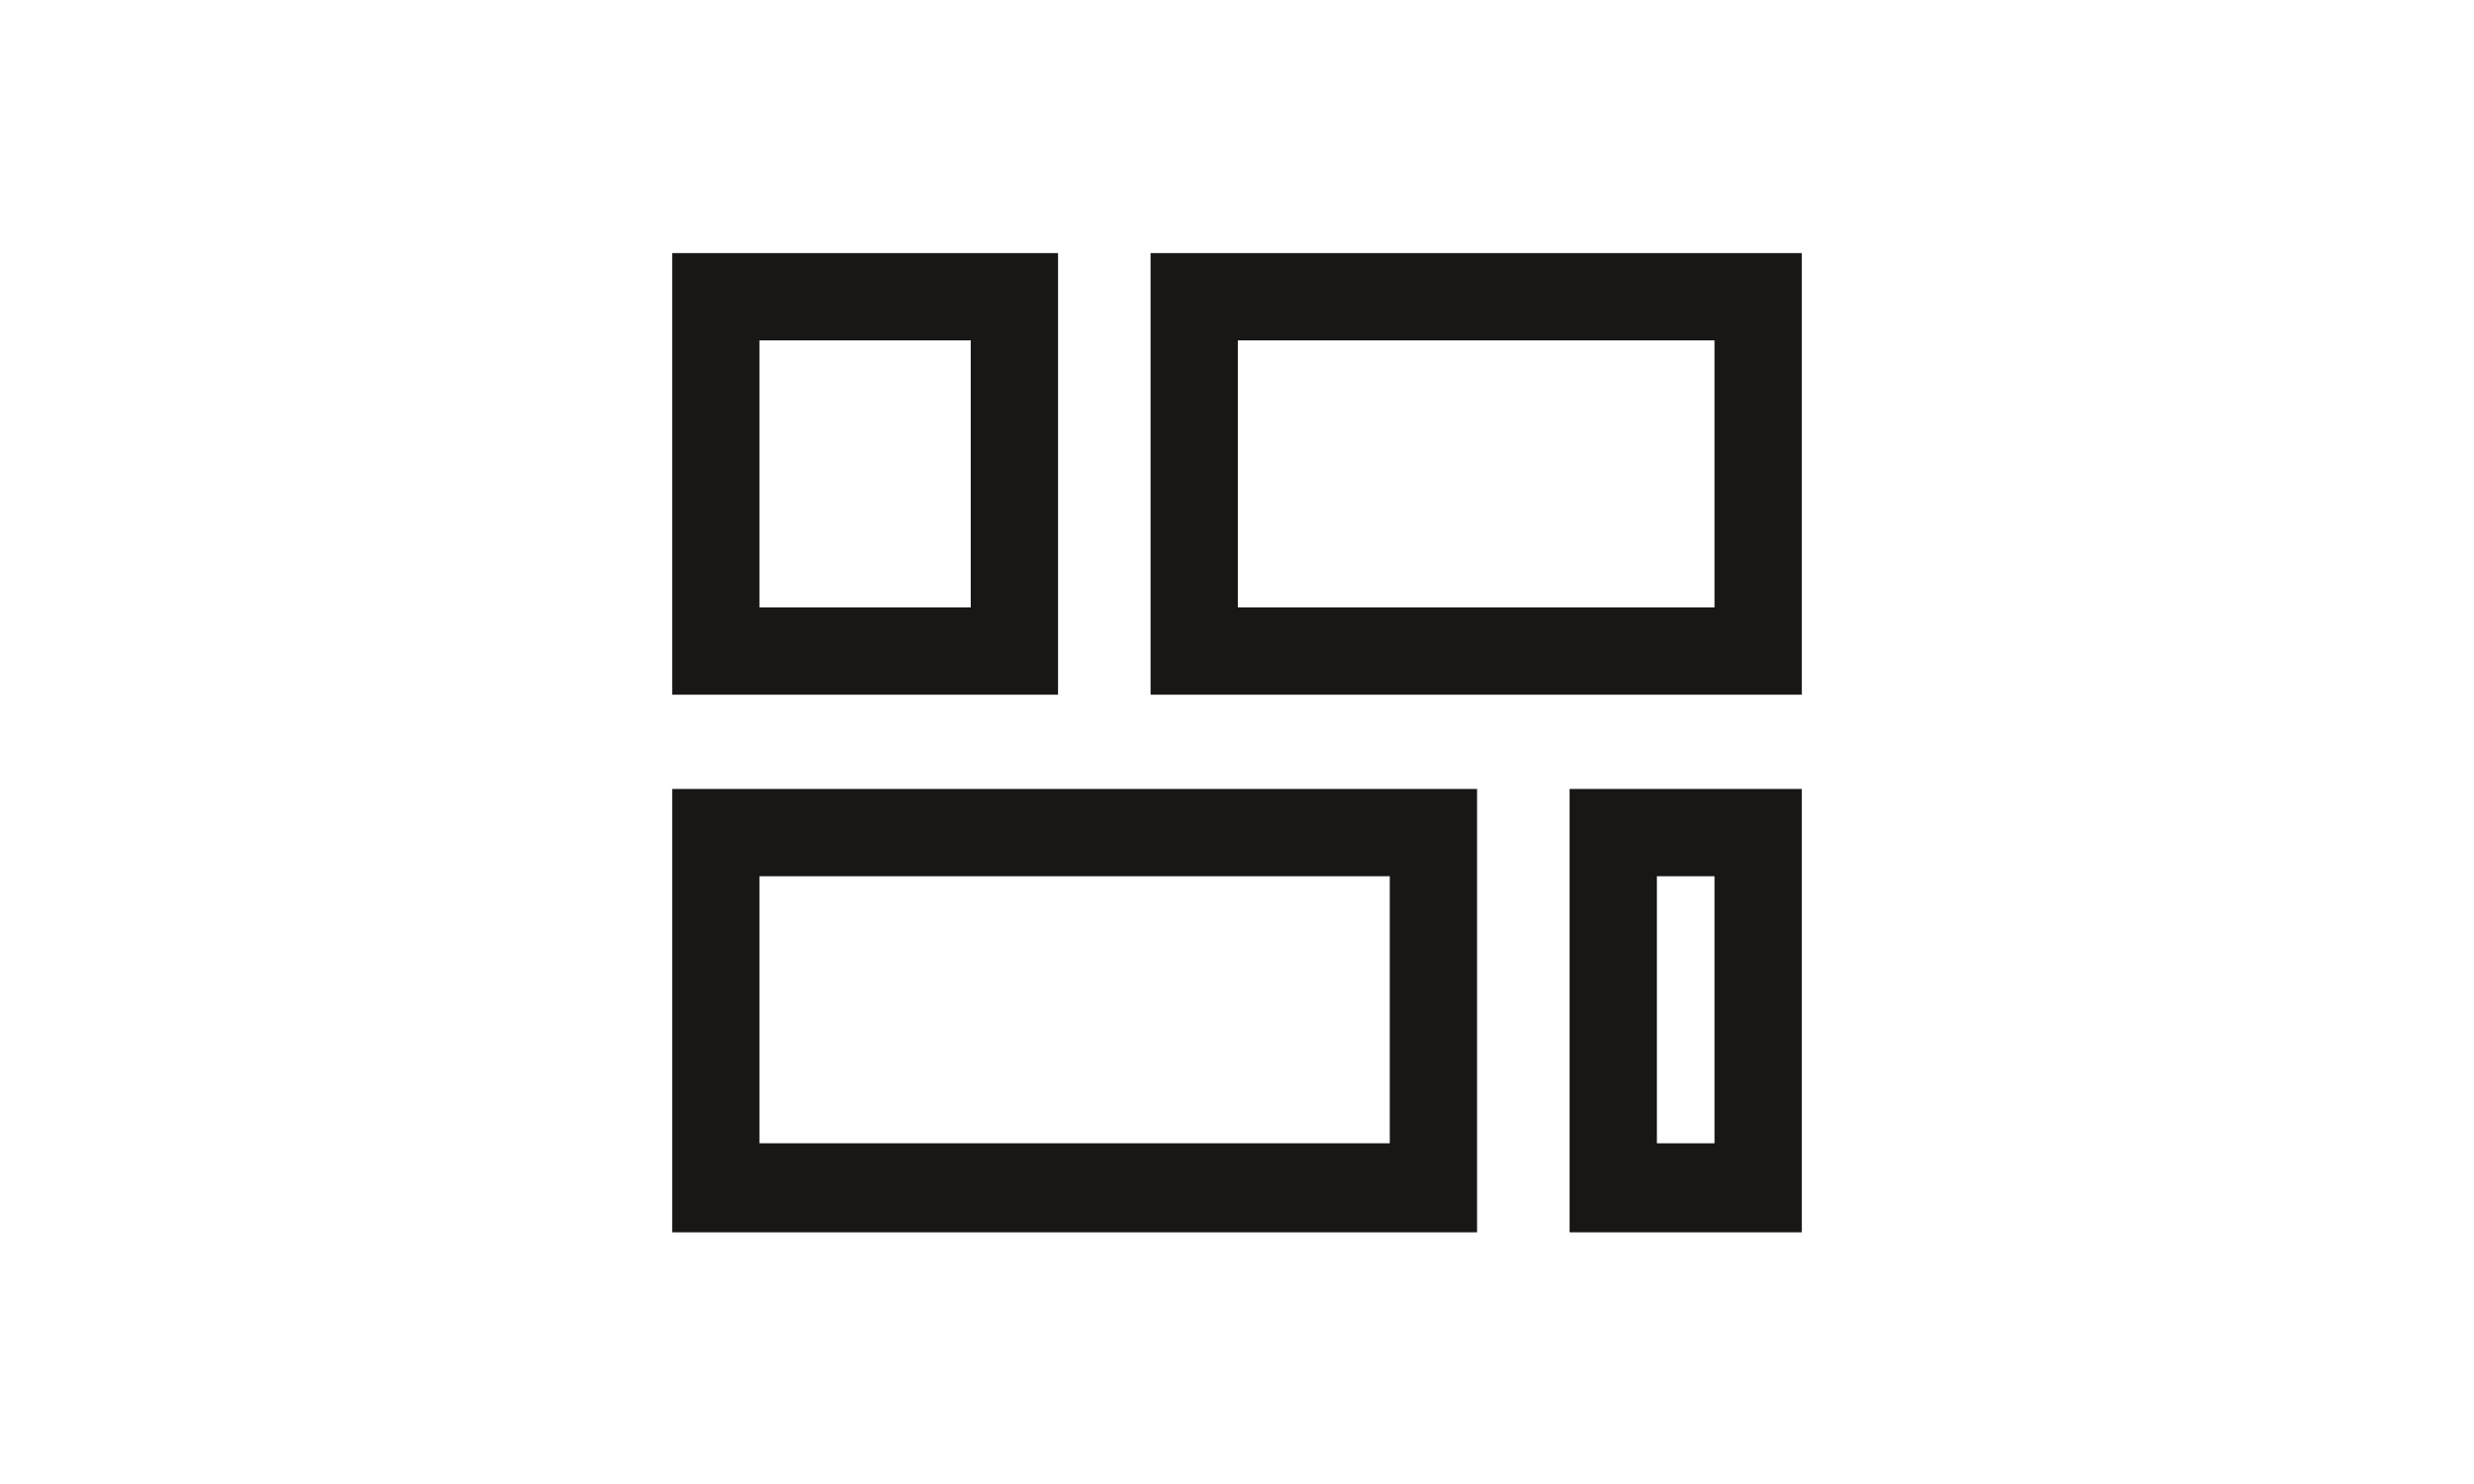
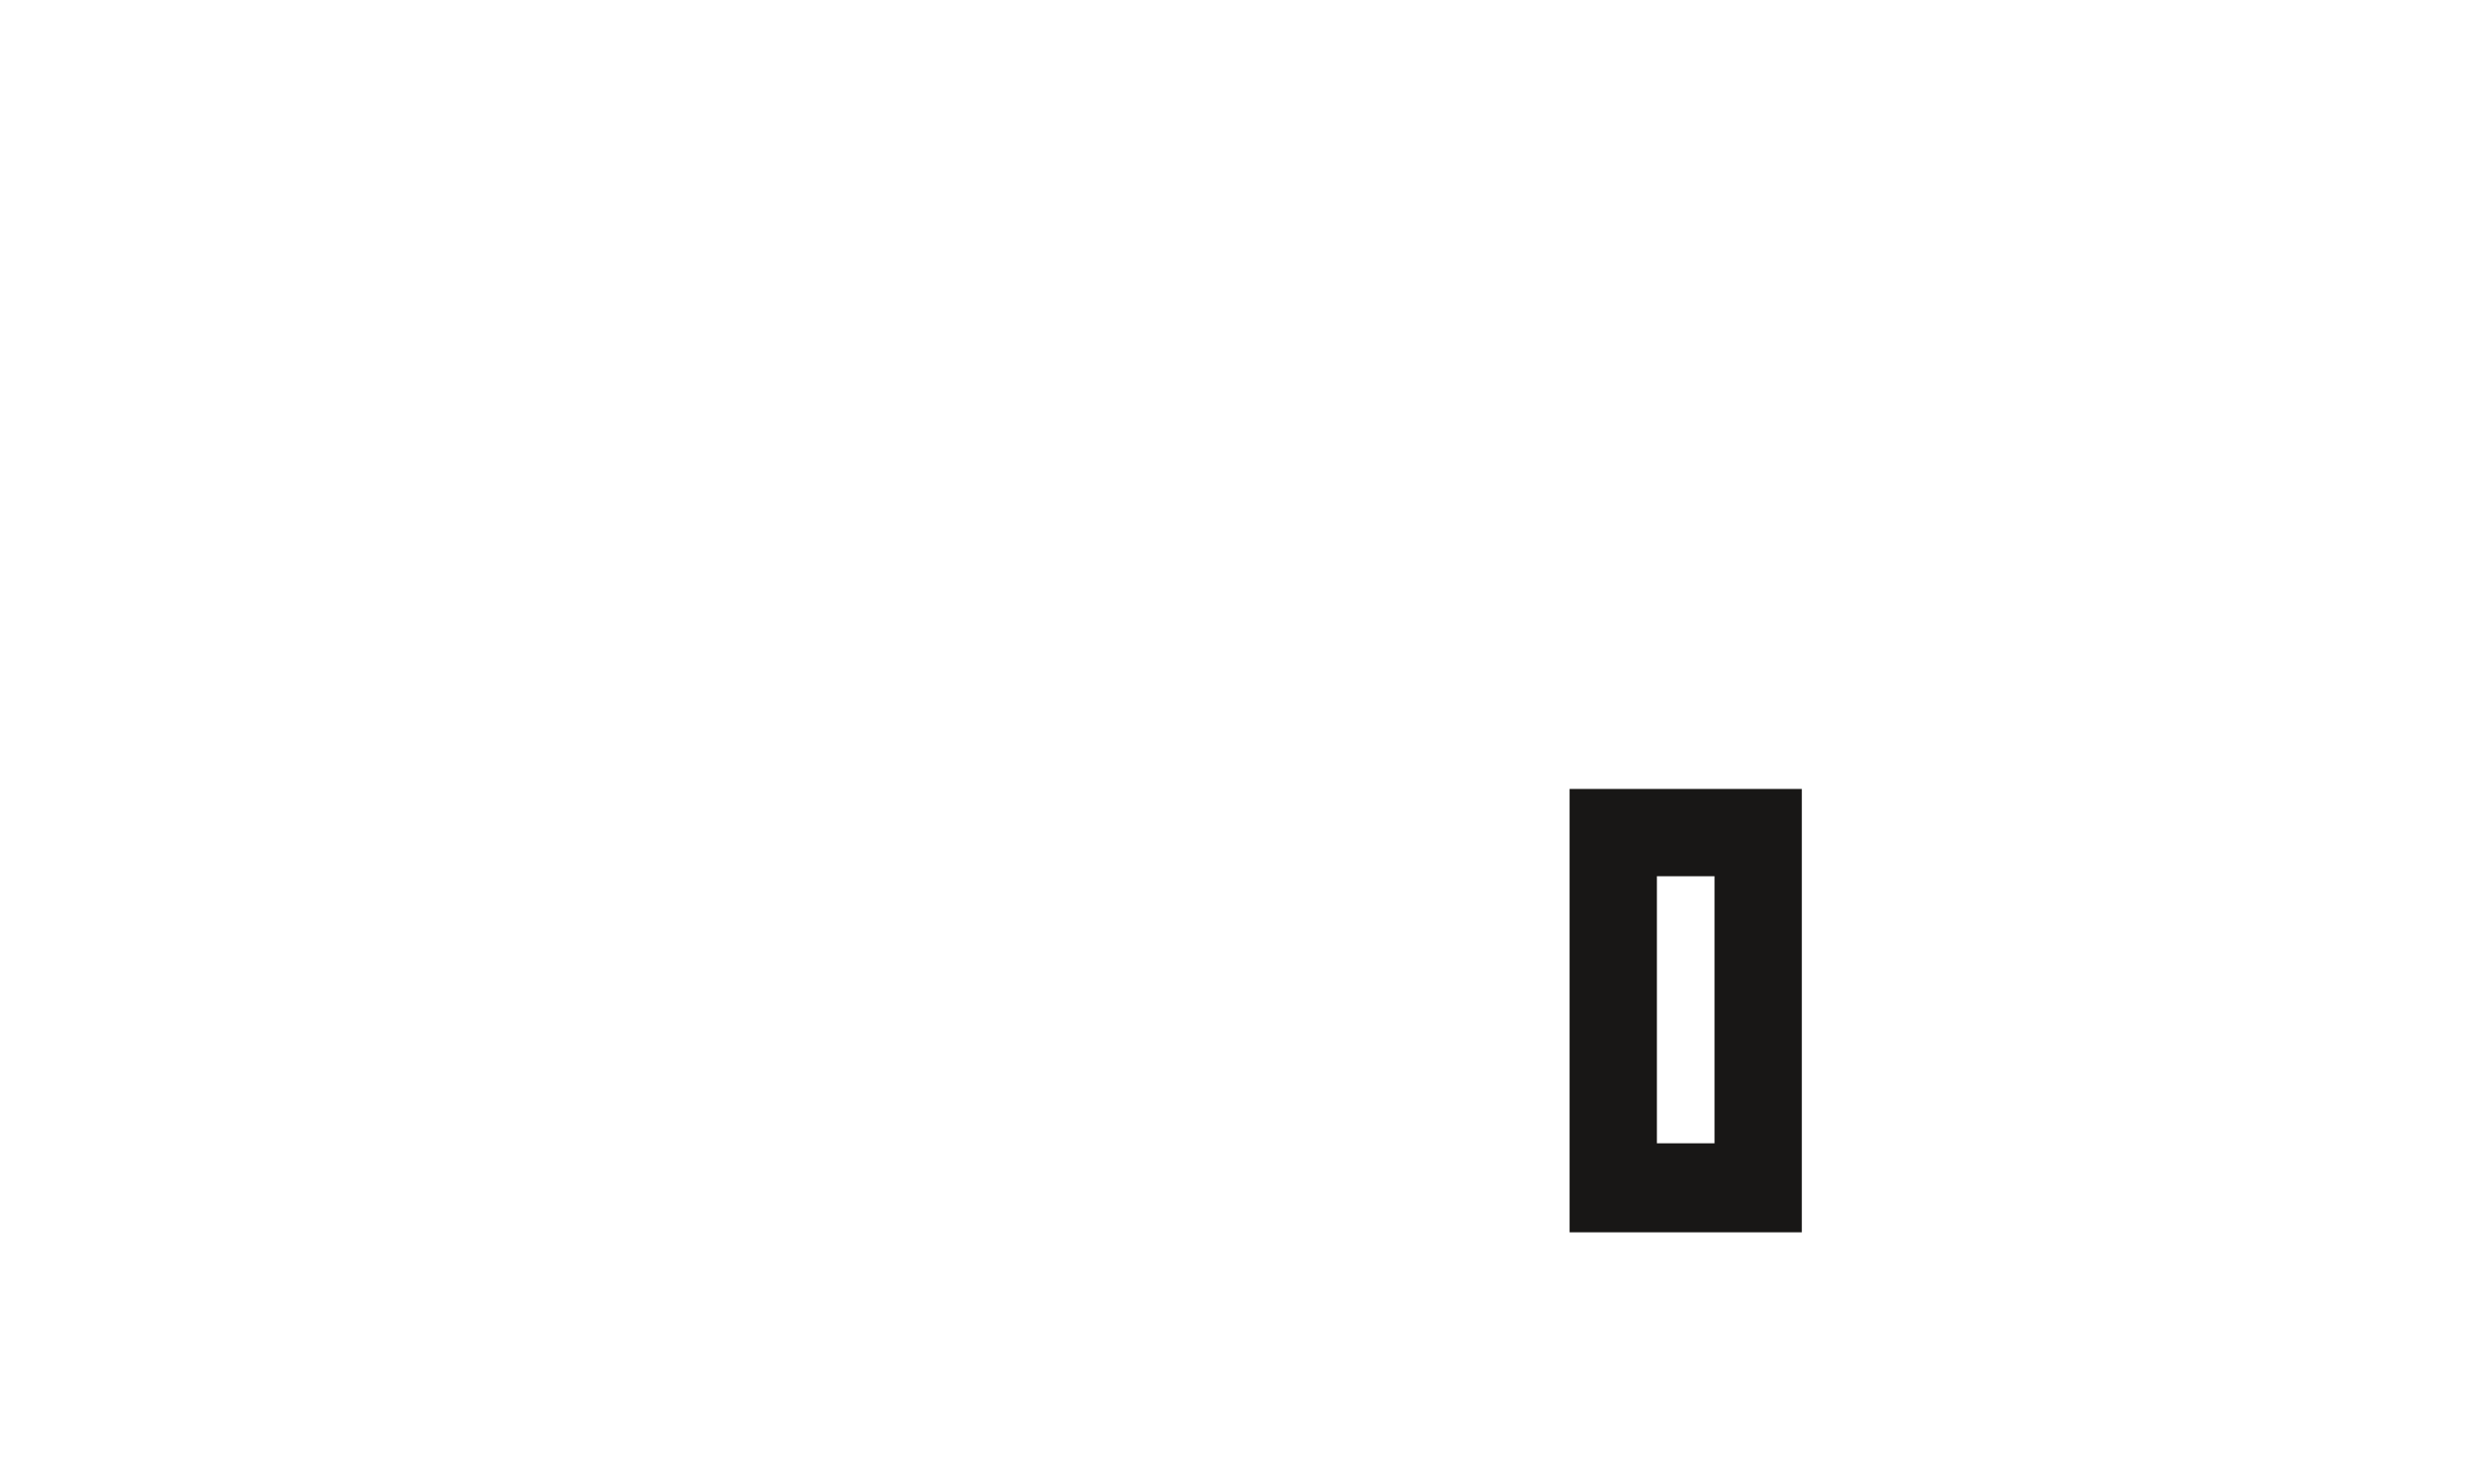
<svg xmlns="http://www.w3.org/2000/svg" version="1.1" id="Ebene_1" x="0px" y="0px" viewBox="0 0 141.7 85" style="enable-background:new 0 0 141.7 85;" xml:space="preserve">
  <style type="text/css">
	.st0{fill:#181716;}
</style>
  <g>
-     <path class="st0" d="M38.5,70.6h46.1V45.2H38.5V70.6z M43.5,50.2h36.1v15.3H43.5V50.2z" />
-     <path class="st0" d="M65.9,14.5v25.3h37.3V14.5H65.9z M98.2,34.8H70.9V19.5h27.3V34.8z" />
-     <path class="st0" d="M60.5,14.5H38.5v25.3h22.1V14.5z M55.5,34.8H43.5V19.5h12.1V34.8z" />
-     <path class="st0" d="M89.9,70.6h13.3V45.2H89.9V70.6z M94.9,50.2h3.3v15.3h-3.3V50.2z" />
+     <path class="st0" d="M89.9,70.6h13.3V45.2H89.9V70.6z M94.9,50.2h3.3v15.3h-3.3z" />
  </g>
</svg>